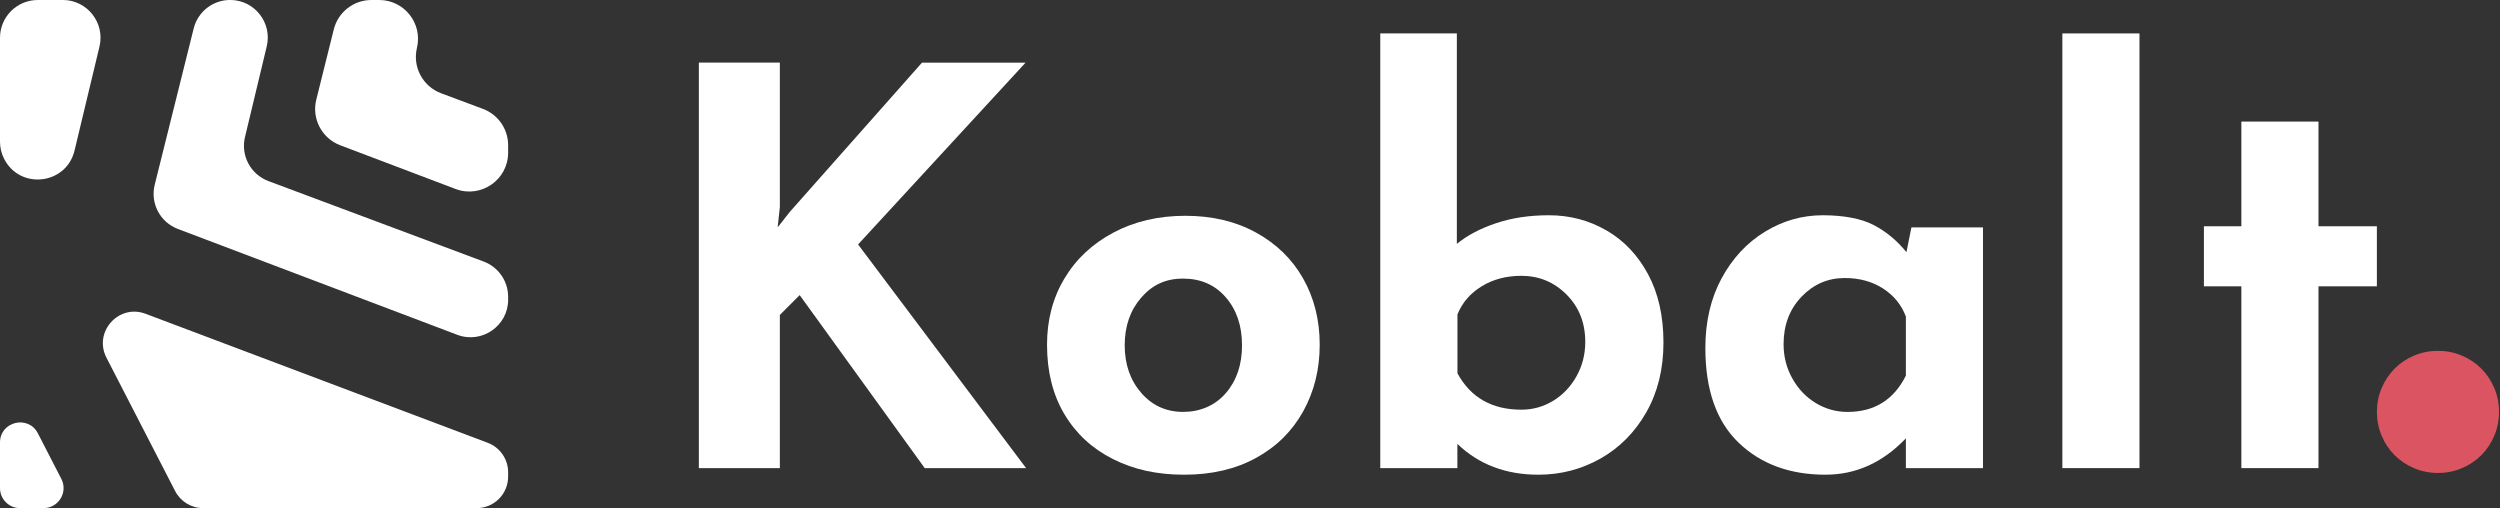
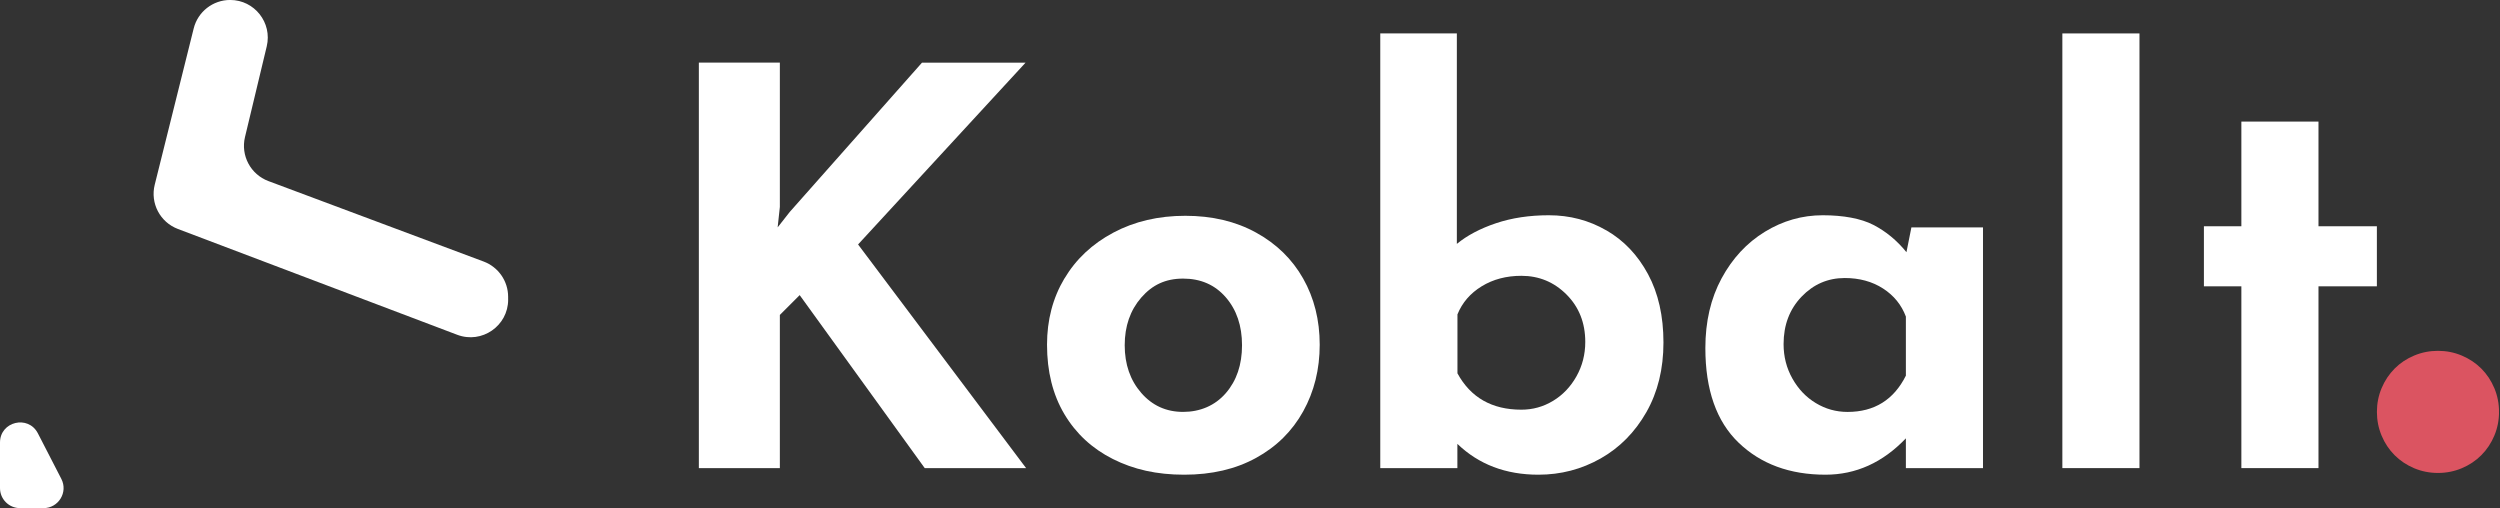
<svg xmlns="http://www.w3.org/2000/svg" width="492" height="100" viewBox="0 0 492 100" fill="none">
  <rect x="0" y="0" width="492" height="100" fill="#333333" stroke="none" />
  <g clip-path="url(#clip0_2582_19)">
-     <path d="M100 30.052V28.58C100 25.392 98.024 22.541 95.039 21.427L86.806 18.351C83.191 16.998 81.152 13.166 82.056 9.417C83.205 4.617 79.561 0 74.629 0H73.094C69.591 0 66.536 2.389 65.688 5.788L62.248 19.598C61.309 23.353 63.334 27.214 66.949 28.587L89.658 37.192C94.654 39.084 100 35.391 100 30.052Z" fill="white" />
-     <path d="M12.339 0H7.434C3.328 0 0 3.328 0 7.434V27.887C0 29.071 0.28 30.241 0.827 31.292C3.987 37.423 13.068 36.33 14.672 29.618L19.577 9.165C20.698 4.491 17.152 -0.007 12.346 -0.007L12.339 0Z" fill="white" />
    <path d="M100 58.976V58.408C100 55.318 98.08 52.558 95.186 51.472L52.824 35.636C49.32 34.326 47.344 30.613 48.213 26.976L52.494 9.123C53.608 4.47 50.084 -0.007 45.298 -0.007C41.9 -0.007 38.936 2.305 38.117 5.606L30.451 36.351C29.54 39.995 31.502 43.736 35.013 45.06L89.98 65.884C94.822 67.72 100.007 64.14 100.007 58.962L100 58.976Z" fill="white" />
    <path d="M3.945 100H8.562C11.512 100 13.425 96.875 12.073 94.248L7.455 85.279C5.563 81.601 0 82.946 0 87.087V96.056C0 98.235 1.766 100 3.945 100Z" fill="white" />
-     <path d="M39.987 100H93.799C97.225 100 100 97.226 100 93.799V92.945C100 90.366 98.402 88.054 95.985 87.143L28.65 61.751C23.339 59.747 18.351 65.345 20.95 70.39L34.466 96.637C35.531 98.704 37.654 100 39.98 100H39.987Z" fill="white" />
    <path d="M153.041 44.745L155.423 41.711L181.446 12.332H201.829L168.869 48.108L201.934 92.124H181.986L157.378 58.079L153.475 61.981V92.124H137.535V12.325H153.475V40.73L153.041 44.745Z" fill="white" />
    <path d="M209.473 54.828C211.75 50.995 214.966 47.982 219.121 45.775C223.276 43.568 227.992 42.468 233.268 42.468C238.544 42.468 243.189 43.568 247.197 45.775C251.205 47.982 254.302 50.995 256.467 54.828C258.632 58.66 259.718 62.998 259.718 67.839C259.718 72.681 258.632 77.053 256.467 80.956C254.302 84.859 251.212 87.913 247.197 90.114C243.189 92.321 238.467 93.421 233.051 93.421C227.634 93.421 223.094 92.391 219.009 90.331C214.924 88.271 211.743 85.328 209.466 81.495C207.189 77.663 206.054 73.108 206.054 67.832C206.054 62.99 207.189 58.653 209.466 54.821L209.473 54.828ZM224.594 77.319C226.759 79.814 229.505 81.061 232.833 81.061C236.162 81.061 239.104 79.835 241.235 77.375C243.365 74.916 244.43 71.777 244.43 67.944C244.43 64.112 243.365 60.972 241.235 58.513C239.104 56.054 236.302 54.828 232.833 54.828C229.365 54.828 226.766 56.075 224.594 58.569C222.428 61.064 221.342 64.189 221.342 67.944C221.342 71.7 222.428 74.832 224.594 77.319Z" fill="white" />
    <path d="M316.15 45.34C319.584 47.33 322.309 50.203 324.334 53.959C326.359 57.714 327.368 62.199 327.368 67.404C327.368 72.611 326.247 77.179 324.005 81.117C321.763 85.054 318.764 88.095 315.008 90.225C311.246 92.355 307.168 93.421 302.754 93.421C296.321 93.421 291.01 91.395 286.813 87.353V92.124H271.637V6.579H286.708V47.996C288.733 46.335 291.298 44.976 294.409 43.932C297.513 42.888 300.988 42.362 304.814 42.362C308.934 42.362 312.71 43.357 316.143 45.347L316.15 45.34ZM305.633 78.895C307.546 77.739 309.088 76.128 310.244 74.068C311.4 72.008 311.981 69.752 311.981 67.292C311.981 63.537 310.748 60.426 308.296 57.966C305.837 55.507 302.873 54.281 299.404 54.281C296.441 54.281 293.841 54.968 291.599 56.341C289.357 57.714 287.766 59.557 286.827 61.869V73.472C289.427 78.244 293.624 80.626 299.404 80.626C301.647 80.626 303.721 80.052 305.64 78.888L305.633 78.895Z" fill="white" />
    <path d="M390.254 44.745V92.124H375.077V86.266C370.523 91.038 365.247 93.42 359.249 93.42C352.235 93.42 346.546 91.325 342.174 87.135C337.801 82.945 335.615 76.73 335.615 68.49C335.615 63.284 336.68 58.716 338.81 54.778C340.94 50.84 343.778 47.785 347.323 45.613C350.862 43.448 354.66 42.362 358.709 42.362C362.759 42.362 366.228 42.993 368.687 44.261C371.146 45.529 373.311 47.316 375.189 49.628L376.163 44.752H390.261L390.254 44.745ZM375.077 73.907V62.303C374.208 59.991 372.709 58.148 370.579 56.775C368.449 55.402 365.933 54.715 363.047 54.715C359.718 54.715 356.881 55.948 354.533 58.401C352.186 60.86 351.009 63.964 351.009 67.727C351.009 70.186 351.584 72.442 352.747 74.502C353.903 76.562 355.437 78.174 357.357 79.33C359.27 80.486 361.351 81.067 363.593 81.067C368.869 81.067 372.702 78.685 375.084 73.914L375.077 73.907Z" fill="white" />
    <path d="M421.048 6.579V92.124H405.872V6.579H421.048Z" fill="white" />
    <path d="M456.278 23.928V44.528H467.769V56.348H456.278V92.124H441.102V56.348H433.73V44.528H441.102V23.928H456.278Z" fill="white" />
    <path d="M467.776 81.061C467.776 79.421 468.085 77.858 468.701 76.387C469.318 74.916 470.173 73.633 471.266 72.533C472.359 71.433 473.641 70.585 475.119 69.969C476.591 69.352 478.146 69.044 479.793 69.044C481.44 69.044 482.995 69.352 484.466 69.969C485.938 70.585 487.22 71.44 488.32 72.533C489.413 73.626 490.268 74.916 490.885 76.387C491.501 77.858 491.809 79.414 491.809 81.061C491.809 82.707 491.501 84.263 490.885 85.734C490.268 87.205 489.413 88.488 488.32 89.588C487.227 90.681 485.938 91.535 484.466 92.152C482.995 92.769 481.44 93.077 479.793 93.077C478.146 93.077 476.591 92.769 475.119 92.152C473.648 91.535 472.366 90.681 471.266 89.588C470.173 88.495 469.318 87.212 468.701 85.734C468.085 84.263 467.776 82.707 467.776 81.061Z" fill="#DB5461" />
  </g>
  <defs>
    <clipPath id="clip0_2582_19">
      <rect width="491.802" height="100" fill="white" />
    </clipPath>
  </defs>
</svg>